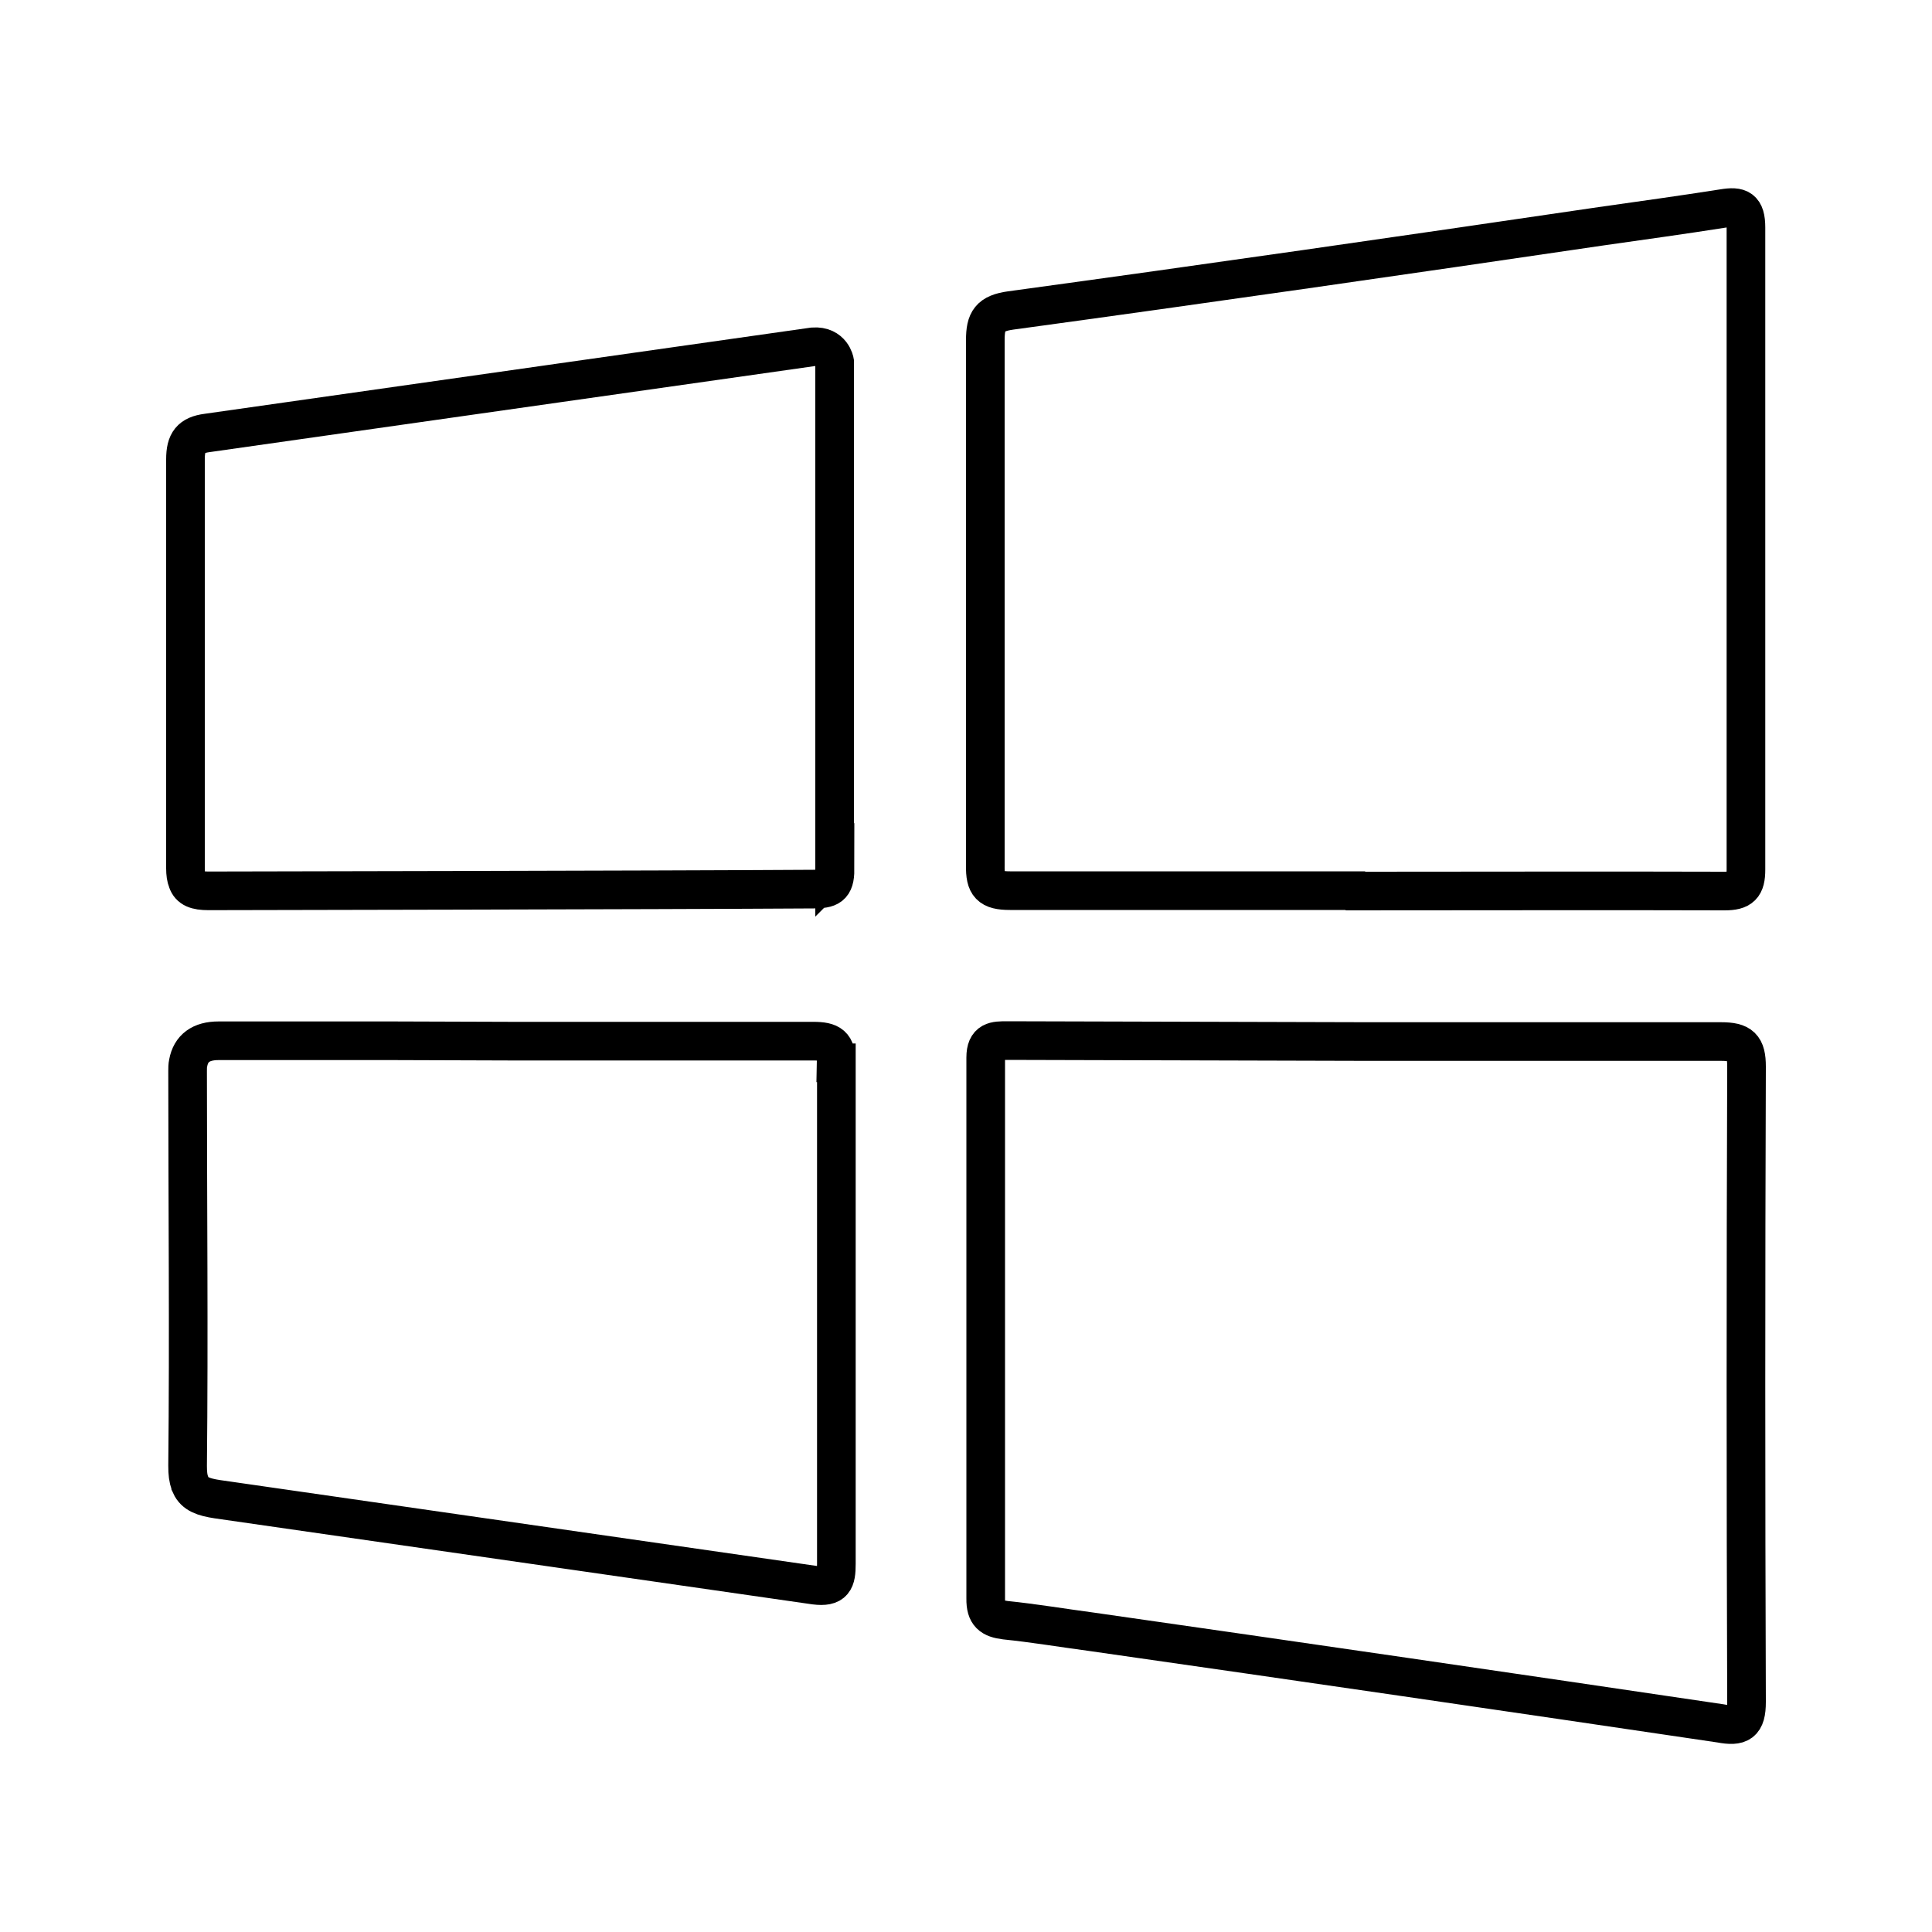
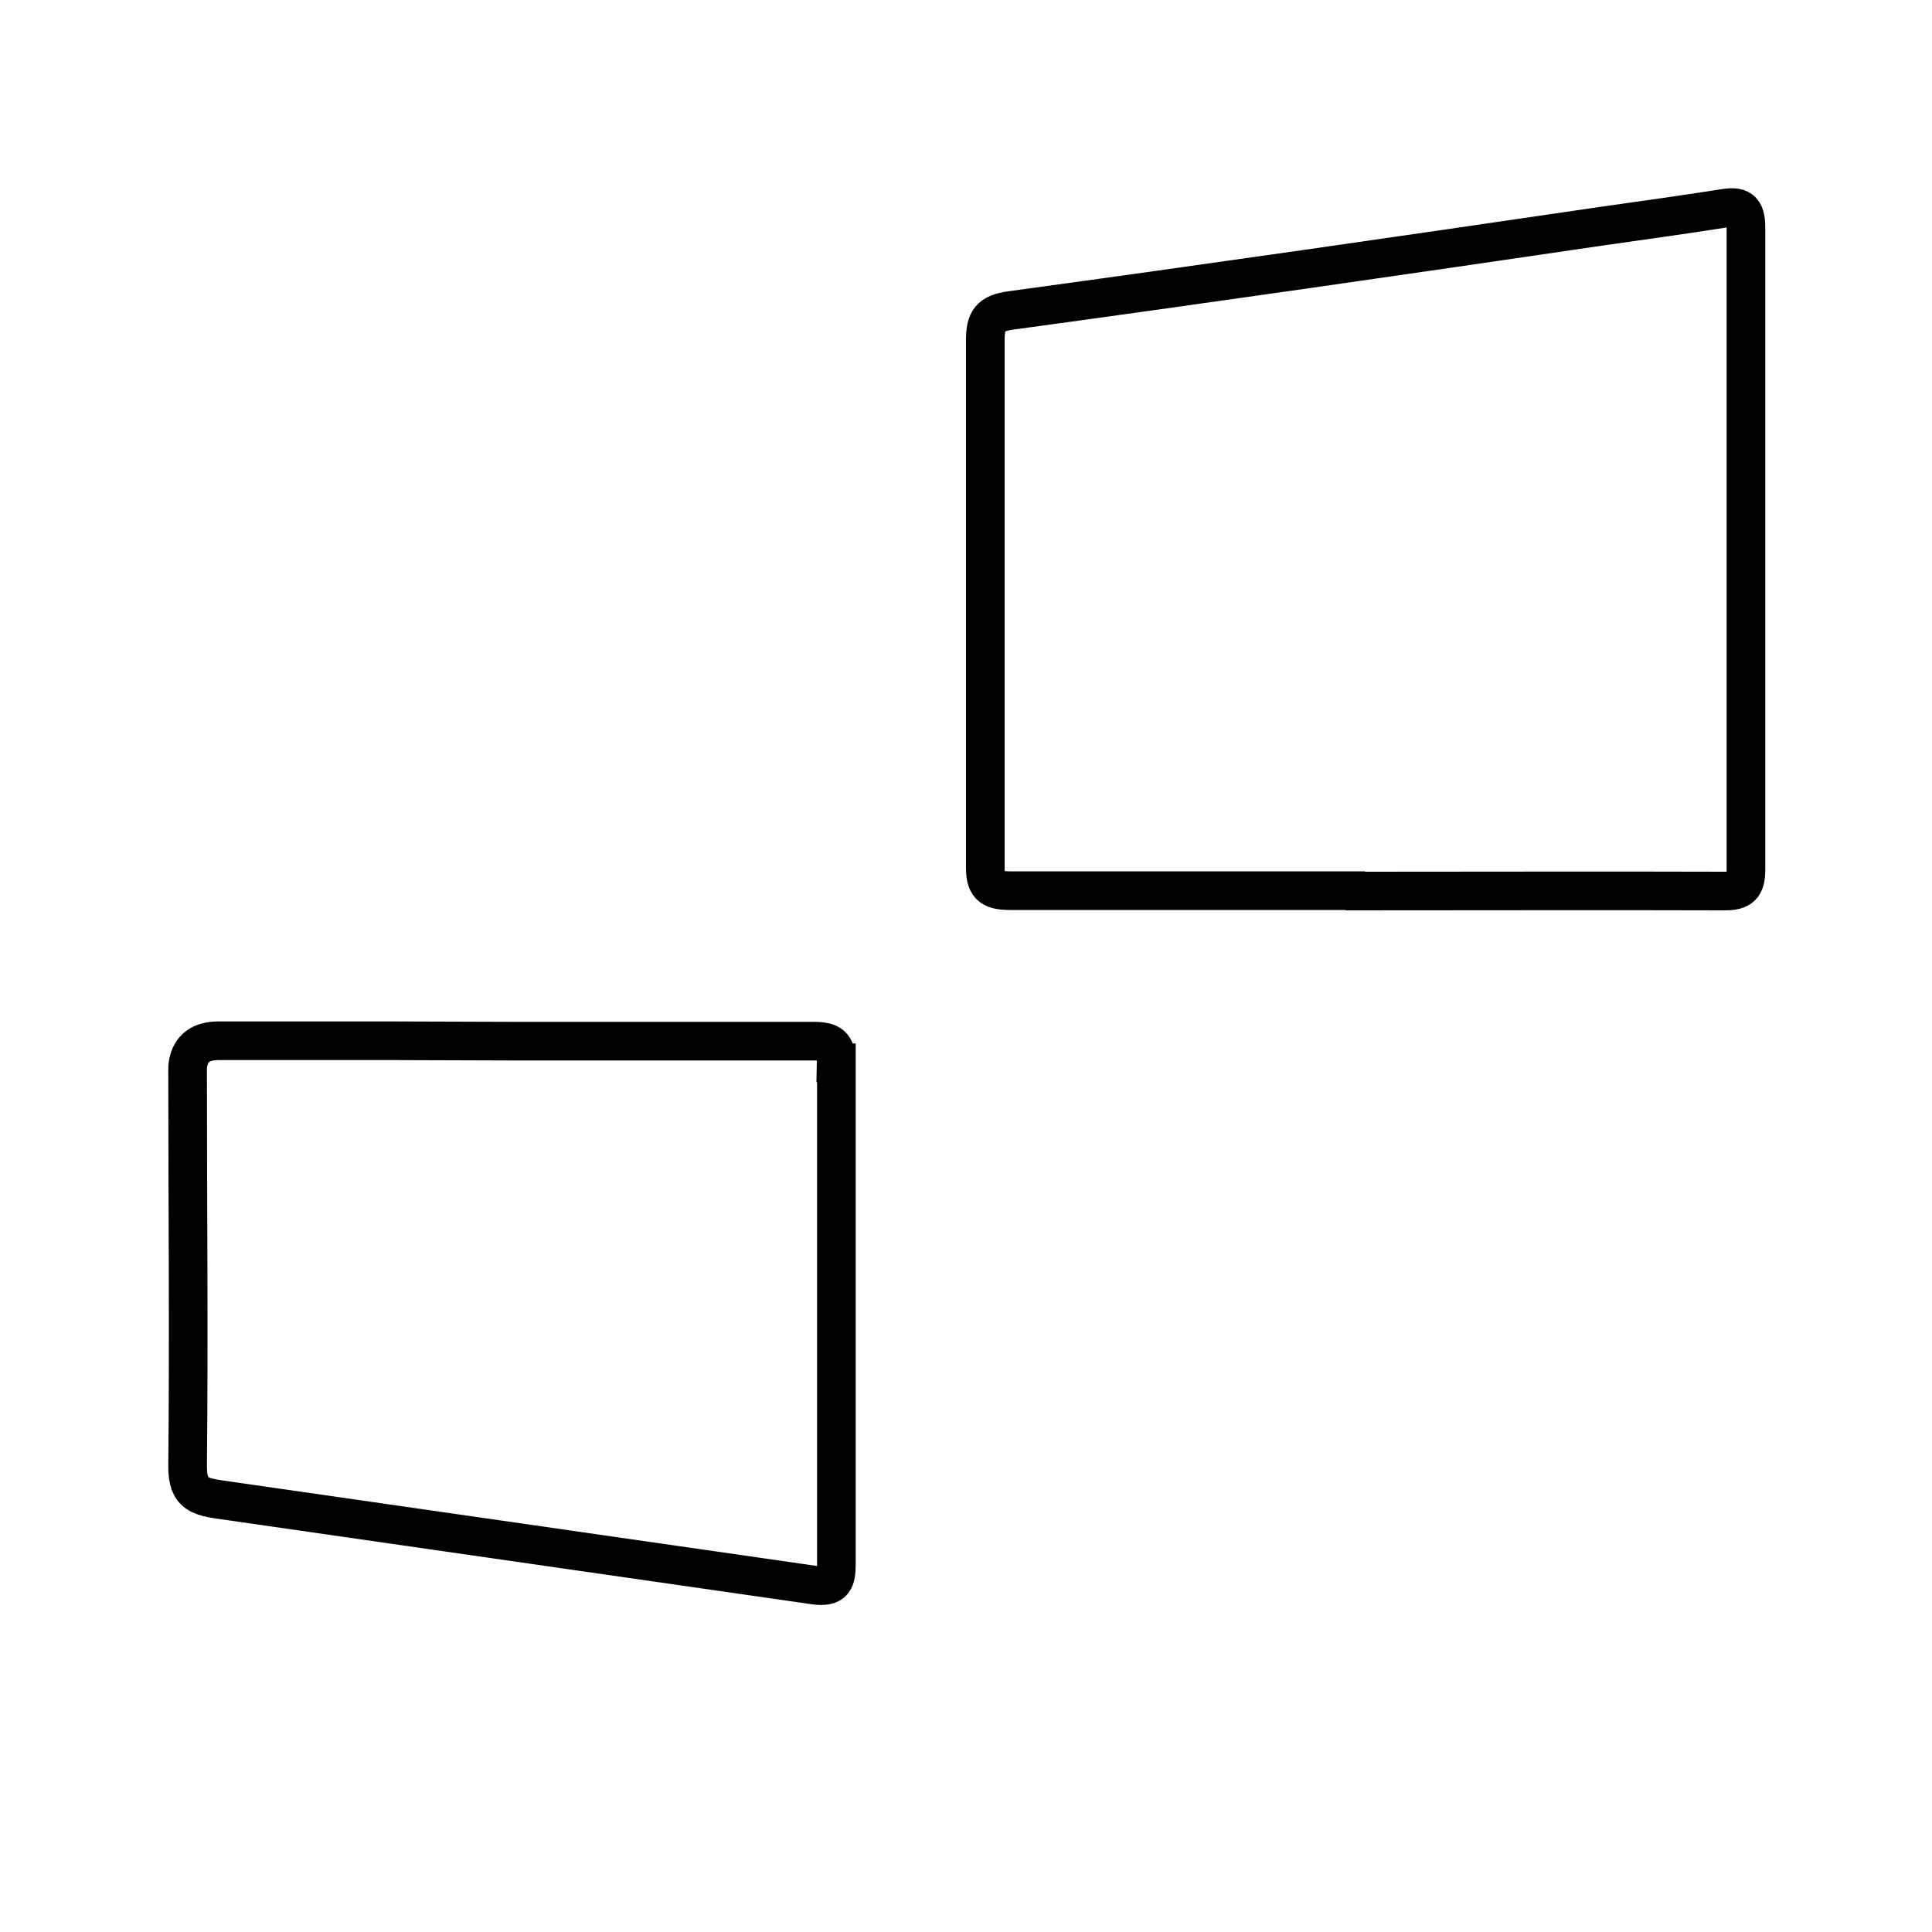
<svg xmlns="http://www.w3.org/2000/svg" id="windows" viewBox="0 0 100 100">
  <defs>
    <style>
      .cls-1 {
        fill: none;
        stroke: #000;
        stroke-miterlimit: 10;
        stroke-width: 2px;
      }
    </style>
  </defs>
  <g id="Layer_8" data-name="Layer 8">
-     <path class="cls-1" d="m70.84,53.91h18.24c1.03,0,1.32.27,1.32,1.3-.04,10.95-.04,21.93,0,32.88,0,1.11-.35,1.3-1.36,1.11-10.87-1.61-21.7-3.19-32.55-4.74-1.5-.2-2.99-.45-4.46-.6-.71-.09-1.02-.31-1.01-1.11v-28.01c0-.88.47-.88,1.11-.88l18.69.05h.01Z" />
    <path class="cls-1" d="m70.64,46.1h-18.36c-1.04,0-1.3-.29-1.28-1.31v-27.19c0-1,.24-1.38,1.31-1.53,10.19-1.39,20.37-2.86,30.57-4.36,2.11-.3,4.21-.59,6.31-.92.84-.14,1.18,0,1.18.99v33.23c0,.86-.25,1.11-1.11,1.11-6.22-.02-12.41,0-18.61,0h0v-.02h.01Z" />
-     <path class="cls-1" d="m43.22,45.01c0,.9-.31,1-1.11,1.01-7.73.05-31.32.09-31.32.09-.63,0-.96-.13-1.09-.51-.07-.17-.1-.39-.1-.65v-21.18c0-.89.28-1.25,1.12-1.36,8.59-1.22,29.51-4.2,31.37-4.46.97-.07,1.11.77,1.11.77v26.31Z" />
    <path class="cls-1" d="m43.29,55.03v25.91c0,.87-.13,1.23-1.11,1.11-10.3-1.48-20.61-2.97-30.92-4.45-.73-.11-1.18-.27-1.39-.73,0-.03-.03-.07-.04-.12-.09-.21-.12-.5-.12-.87.07-6.81,0-13.63,0-20.44,0-.16,0-.29.03-.42.14-.76.66-1.15,1.57-1.15h9.08l6.09.02h15.61c.89,0,1.21.2,1.19,1.12h.01Z" />
  </g>
</svg>